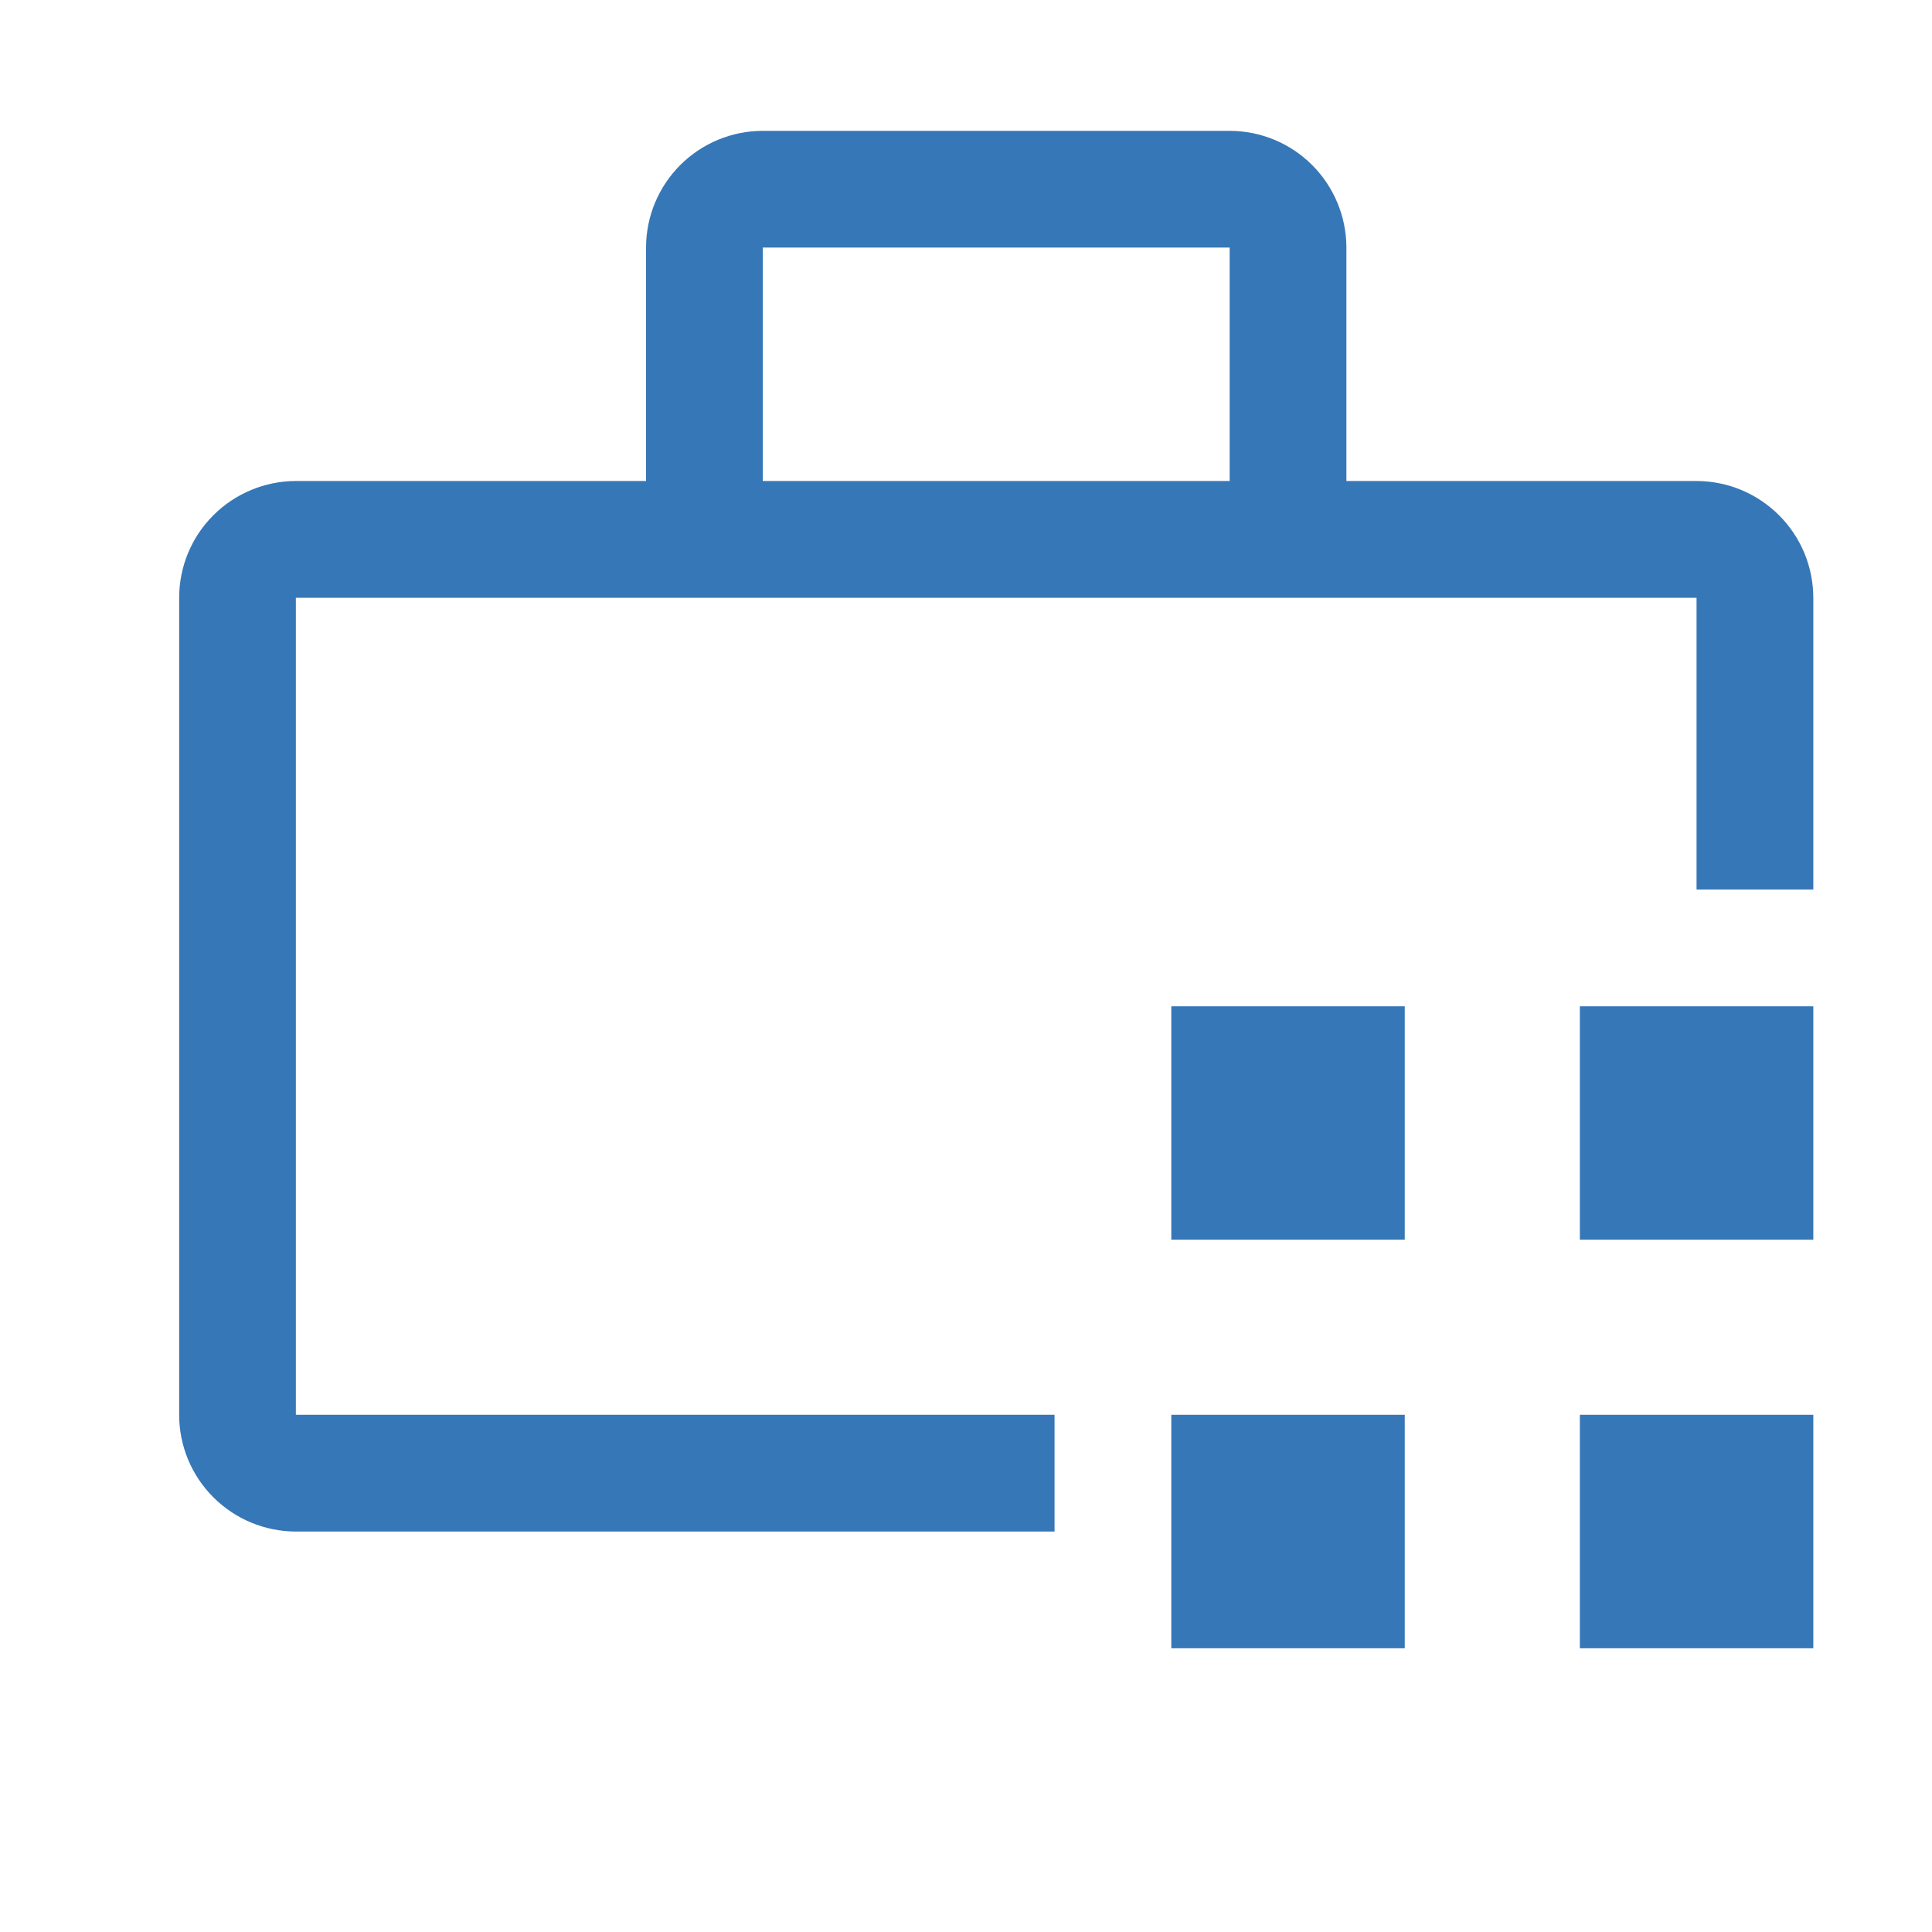
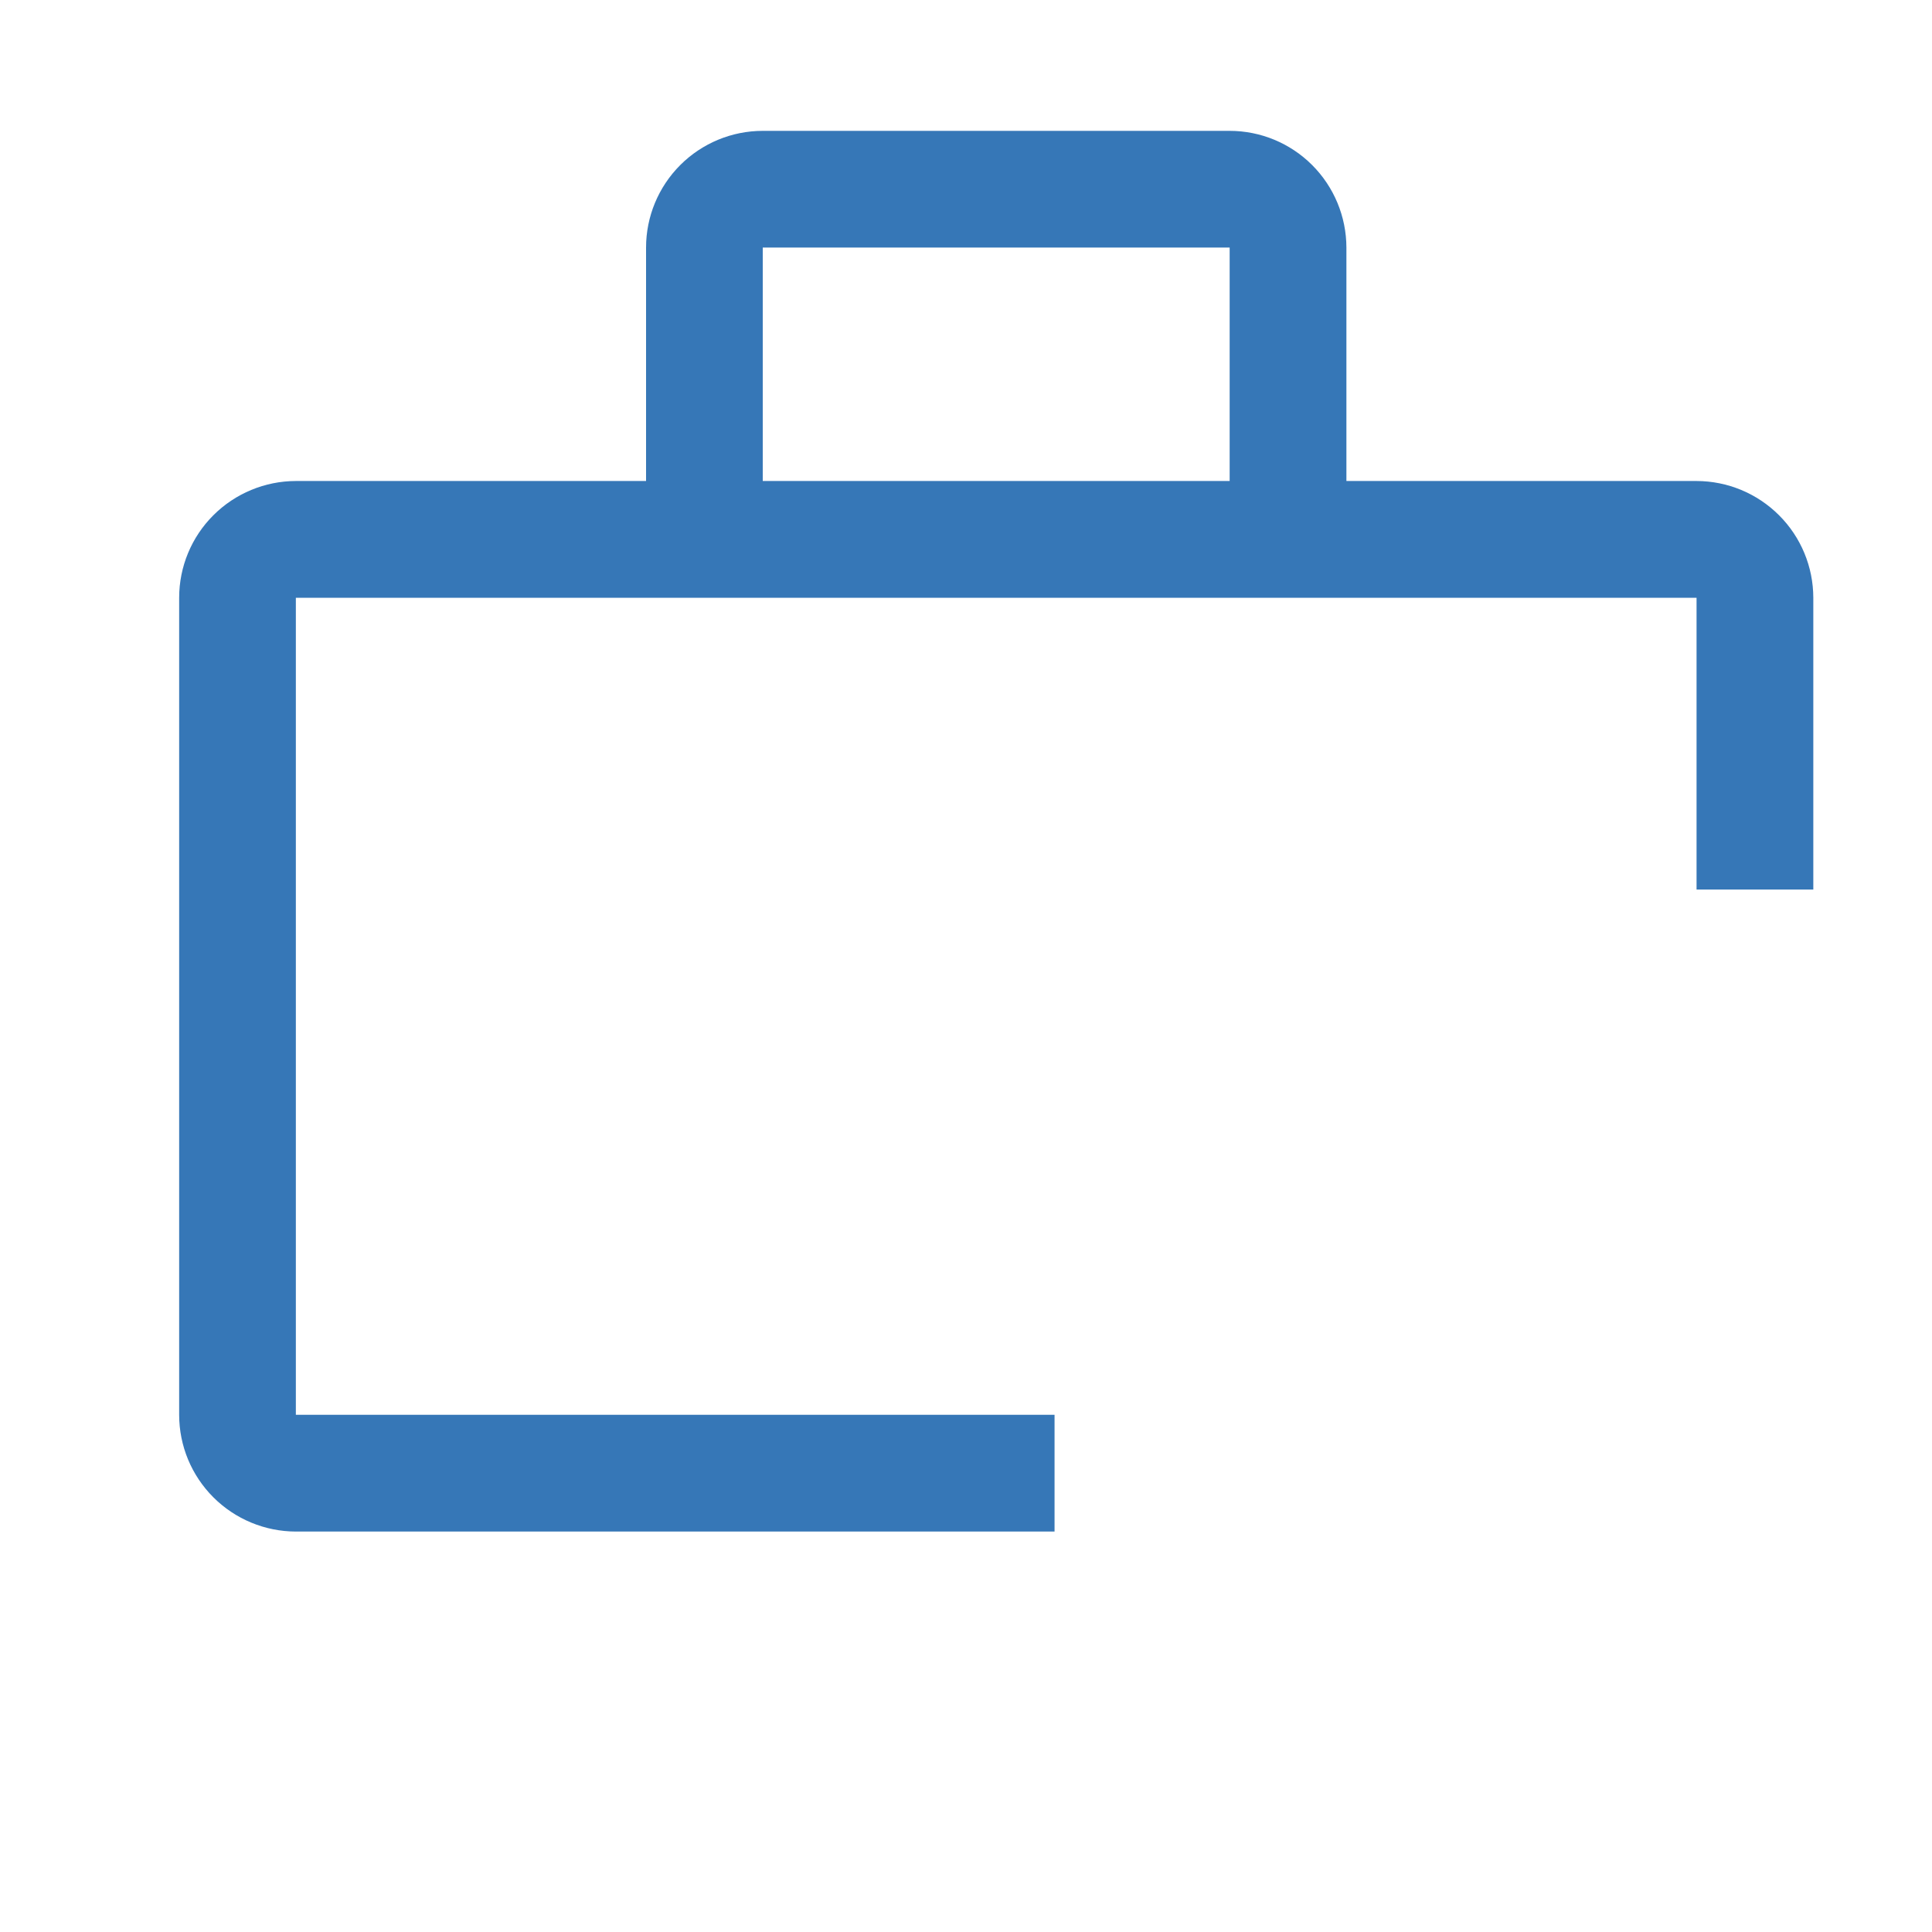
<svg xmlns="http://www.w3.org/2000/svg" width="30" height="30" viewBox="0 0 30 30" fill="none">
-   <path d="M18.188 21.969H21.813V25.594H18.188V21.969ZM24.532 21.969H28.157V25.594H24.532V21.969ZM18.188 15.626H21.813V19.25H18.188V15.626ZM24.532 15.626H28.157V19.25H24.532V15.626Z" fill="#3677B7" />
  <path d="M16.375 21.969H4.594V9.282H26.344V13.813H28.157V9.282C28.156 8.801 27.965 8.34 27.625 8.001C27.285 7.661 26.825 7.47 26.344 7.469H20.907V3.844C20.906 3.364 20.715 2.903 20.375 2.563C20.035 2.223 19.575 2.032 19.094 2.032H11.844C11.364 2.032 10.903 2.223 10.563 2.563C10.223 2.903 10.032 3.364 10.032 3.844V7.469H4.594C4.114 7.47 3.653 7.661 3.313 8.001C2.973 8.34 2.782 8.801 2.782 9.282V21.969C2.782 22.45 2.973 22.91 3.313 23.25C3.653 23.59 4.114 23.781 4.594 23.782H16.375V21.969ZM11.844 3.844H19.094V7.469H11.844V3.844Z" fill="#3677B7" />
</svg>